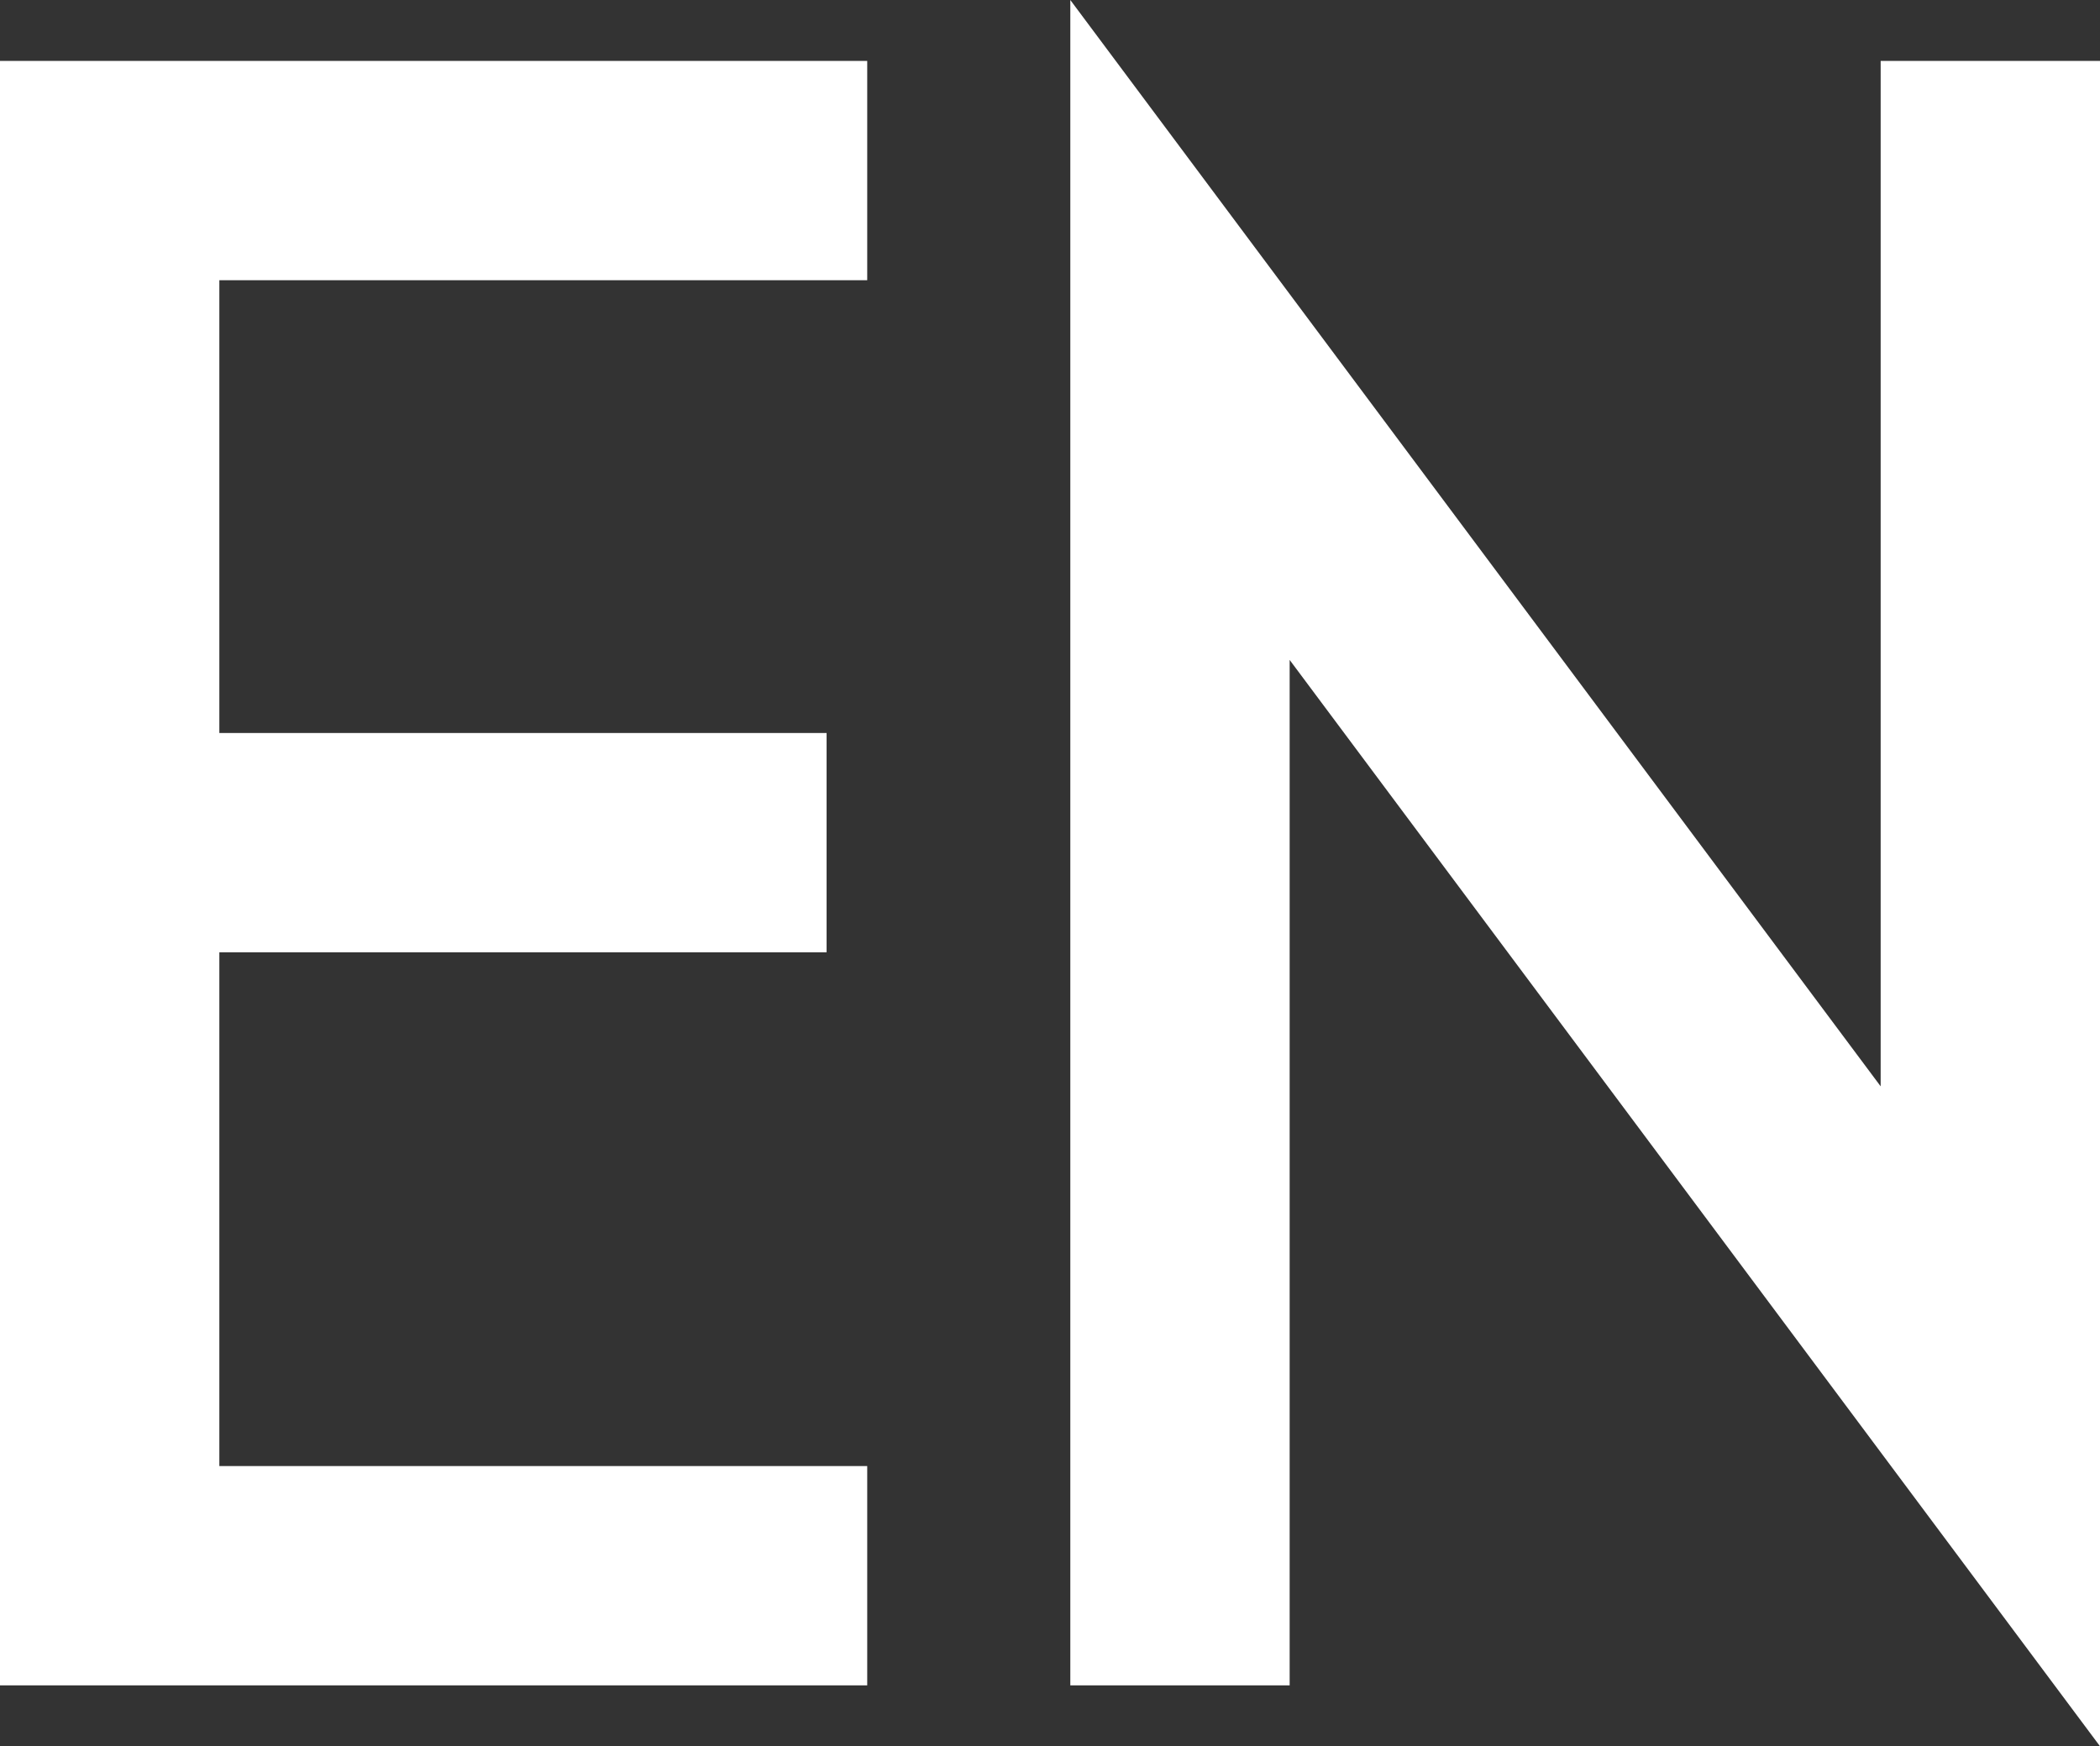
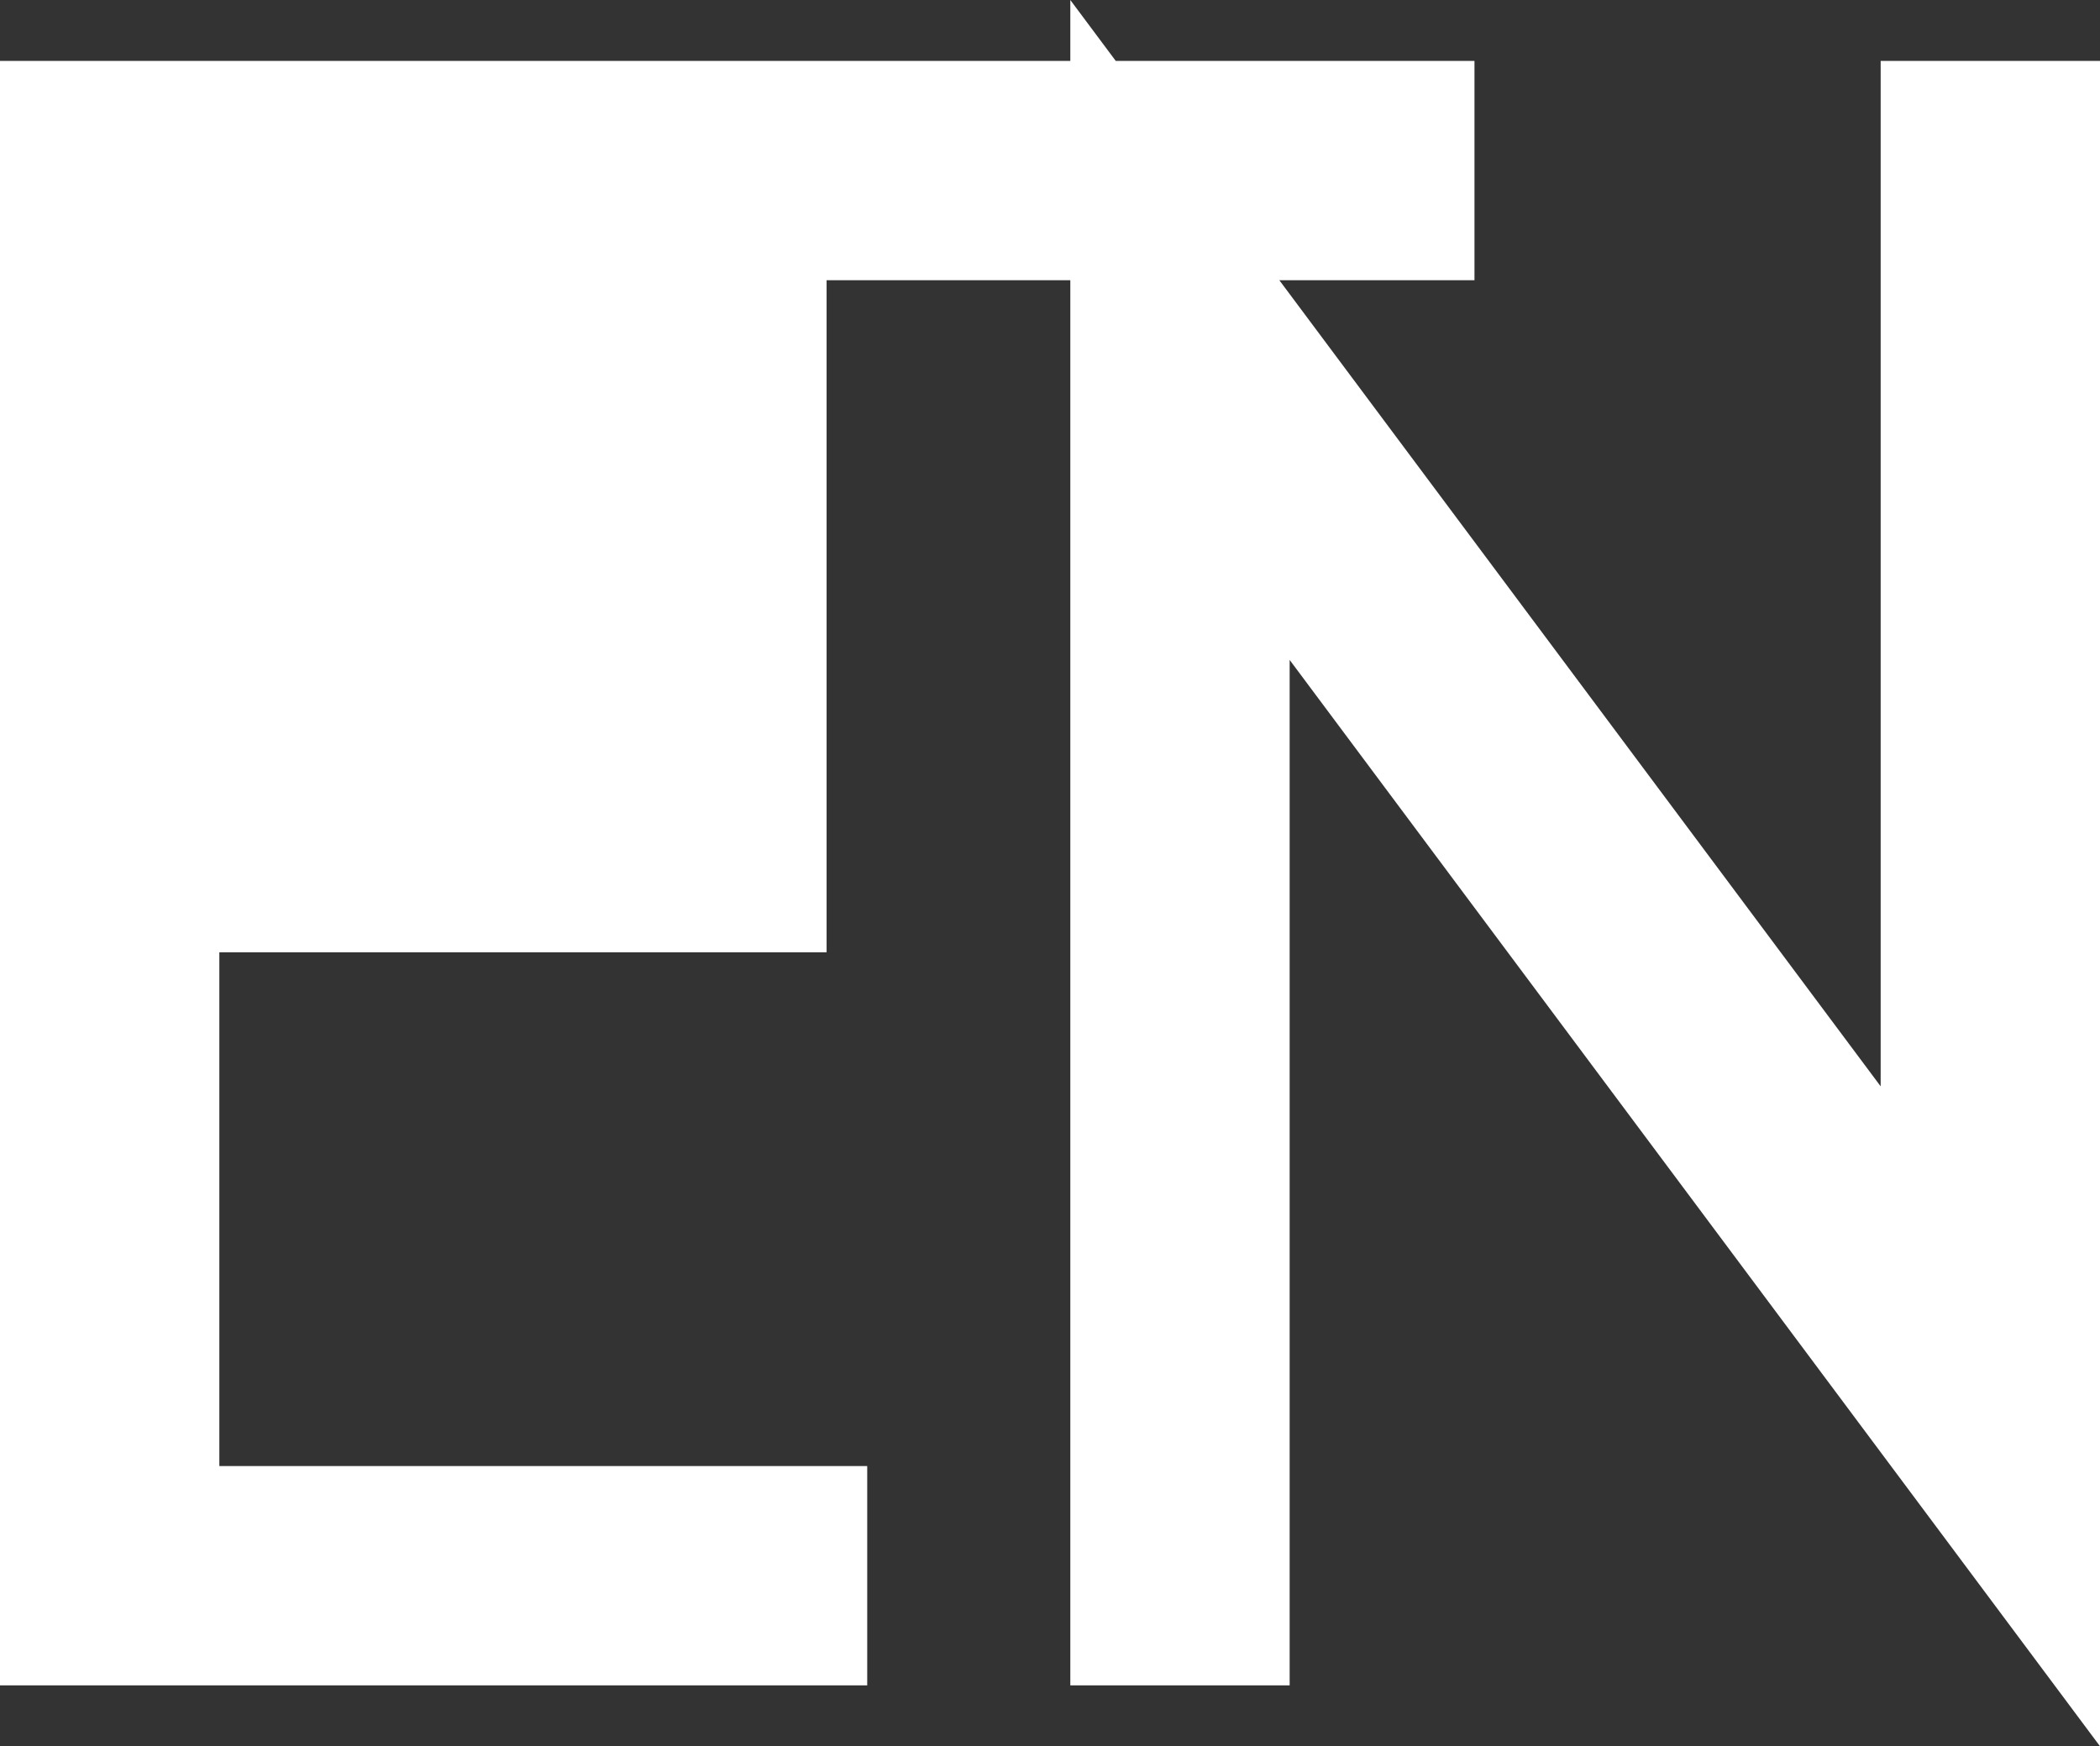
<svg xmlns="http://www.w3.org/2000/svg" width="20.68" height="17.2" viewBox="0 0 20.68 17.2">
  <rect x="0" y="0" width="20.68" height="17.2" fill="#333333" stroke="none" />
-   <path id="パス_215325" data-name="パス 215325" d="M10.54-.84H4.16V-5.9h5.98V-8.06H4.16v-4.46h6.38v-2.16H2v16h8.54ZM22.68,1.92v-16.6H20.52v10.1l-7.98-10.7V1.32H14.7V-8.78Z" transform="translate(-2 15.28)" fill="#fff" />
+   <path id="パス_215325" data-name="パス 215325" d="M10.54-.84H4.16V-5.9h5.98V-8.06v-4.46h6.38v-2.16H2v16h8.54ZM22.68,1.92v-16.6H20.52v10.1l-7.98-10.7V1.32H14.7V-8.78Z" transform="translate(-2 15.28)" fill="#fff" />
</svg>